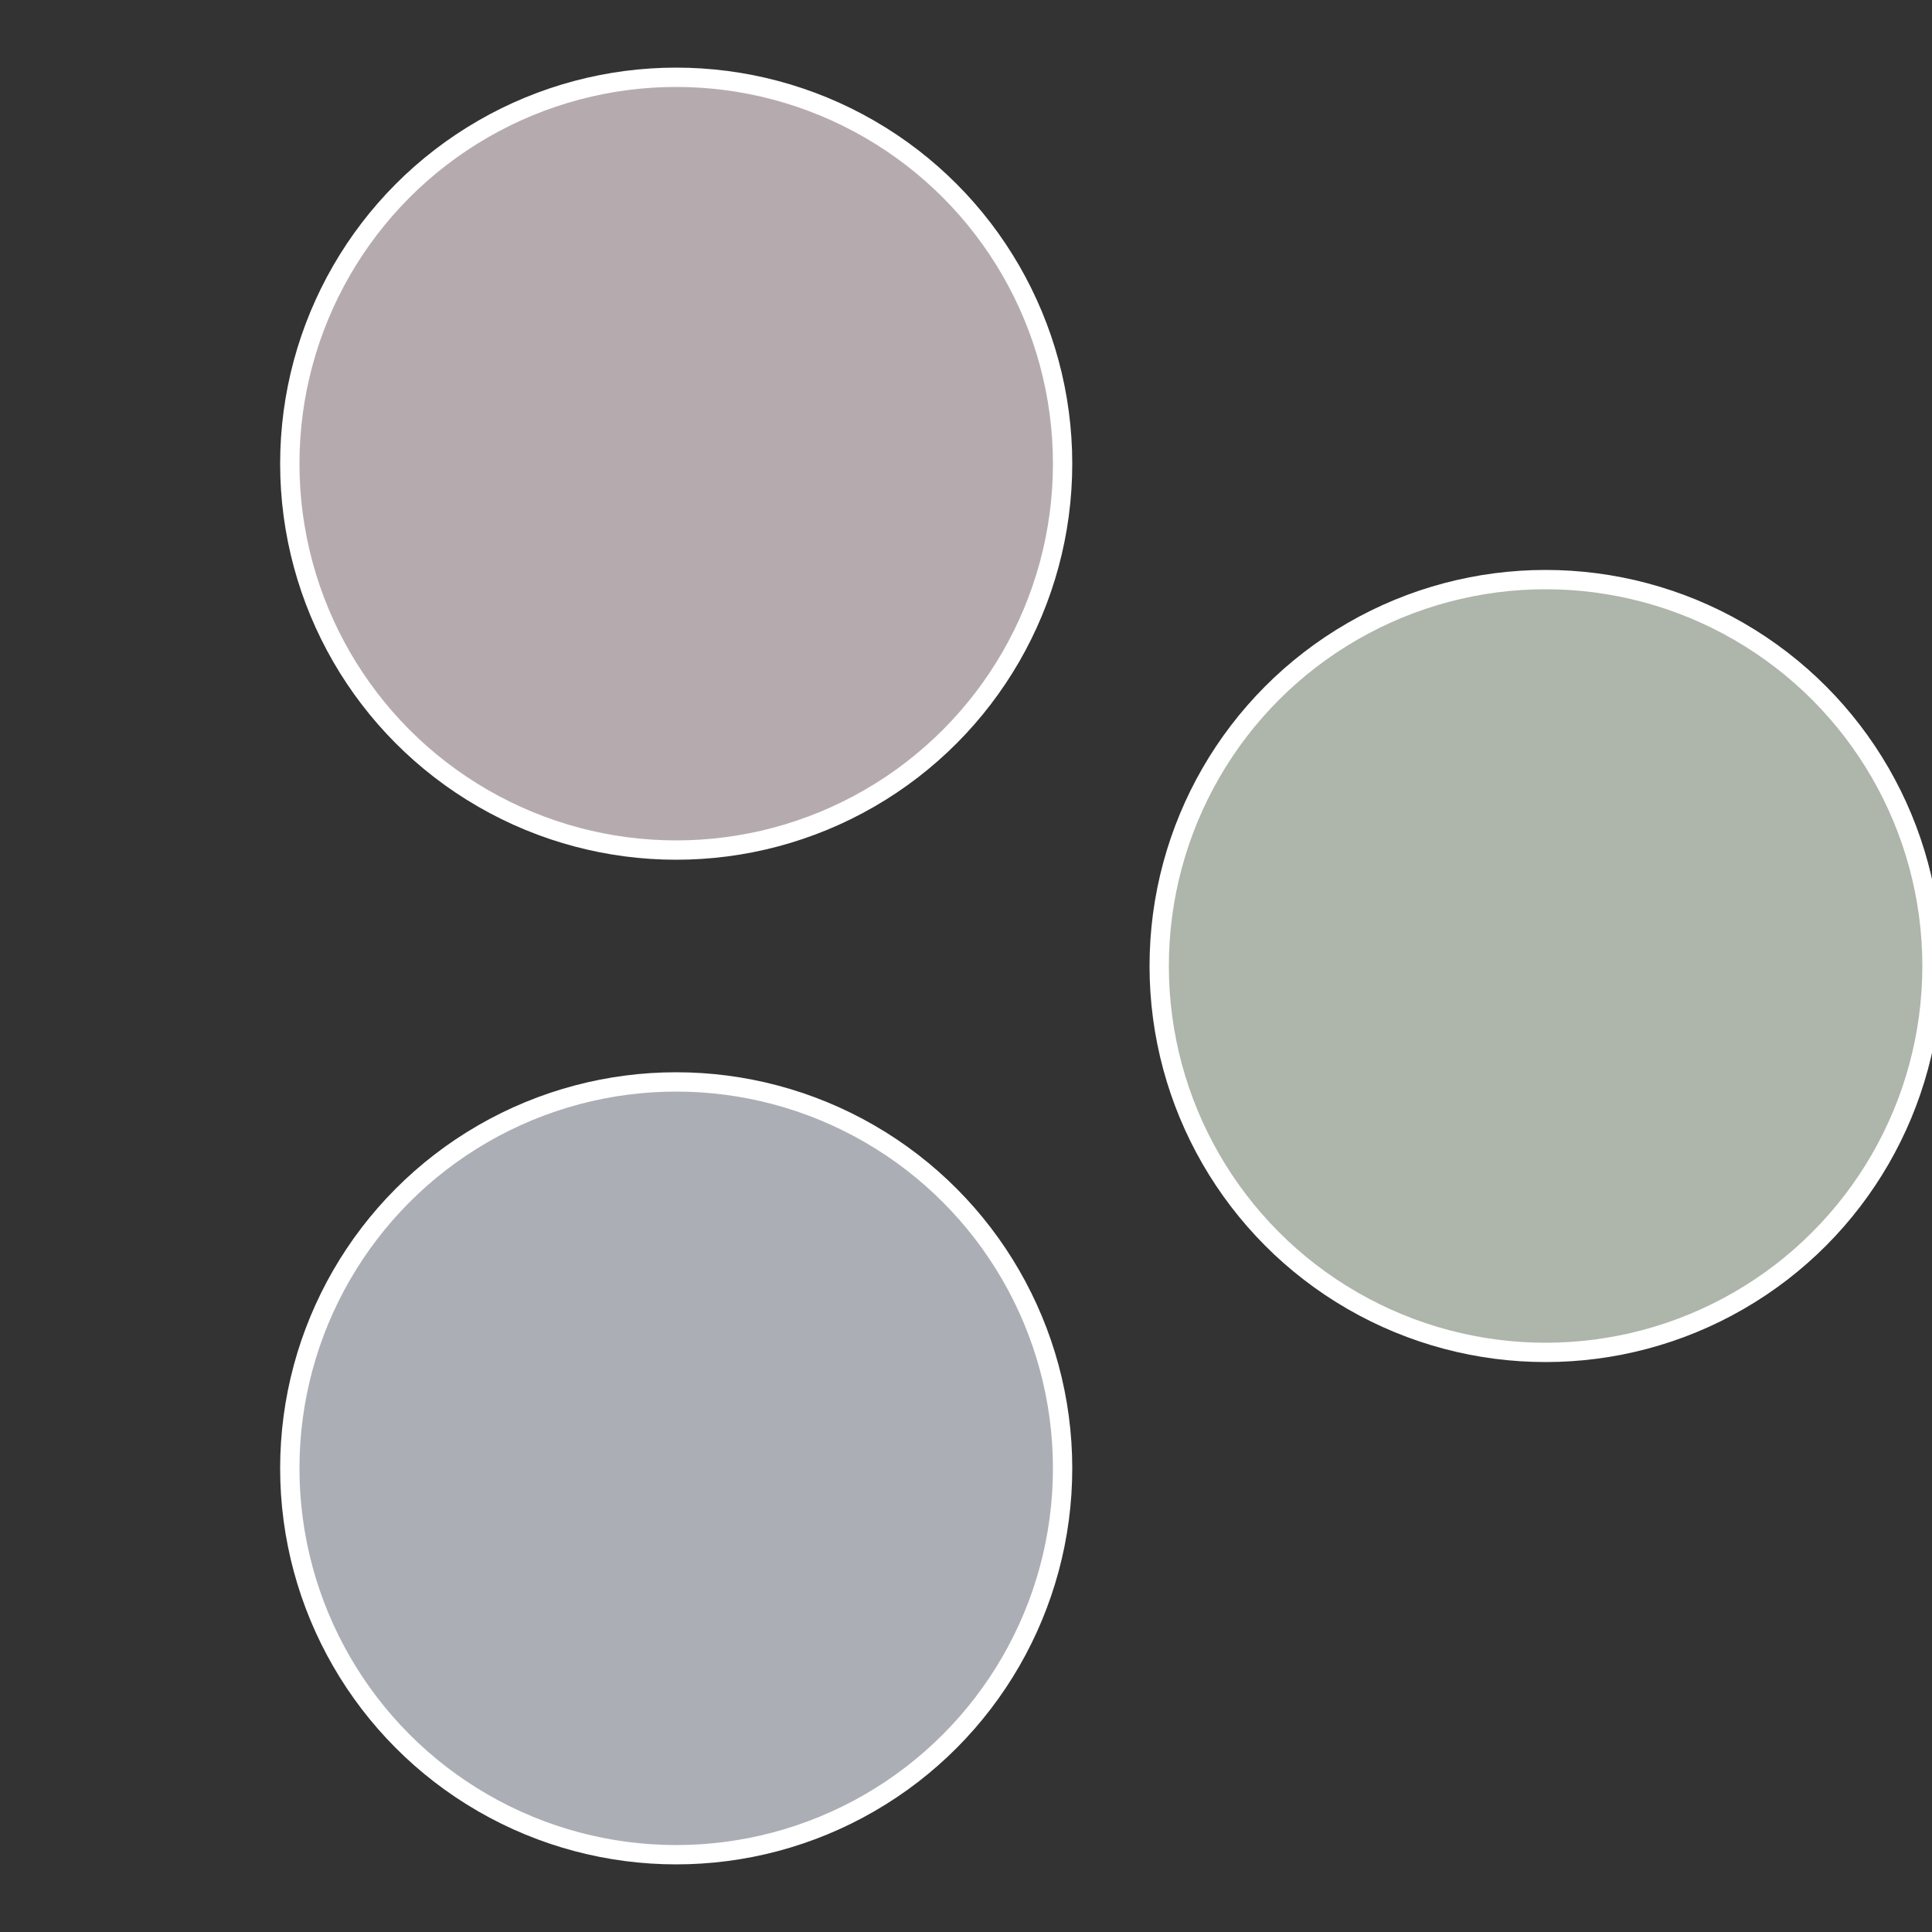
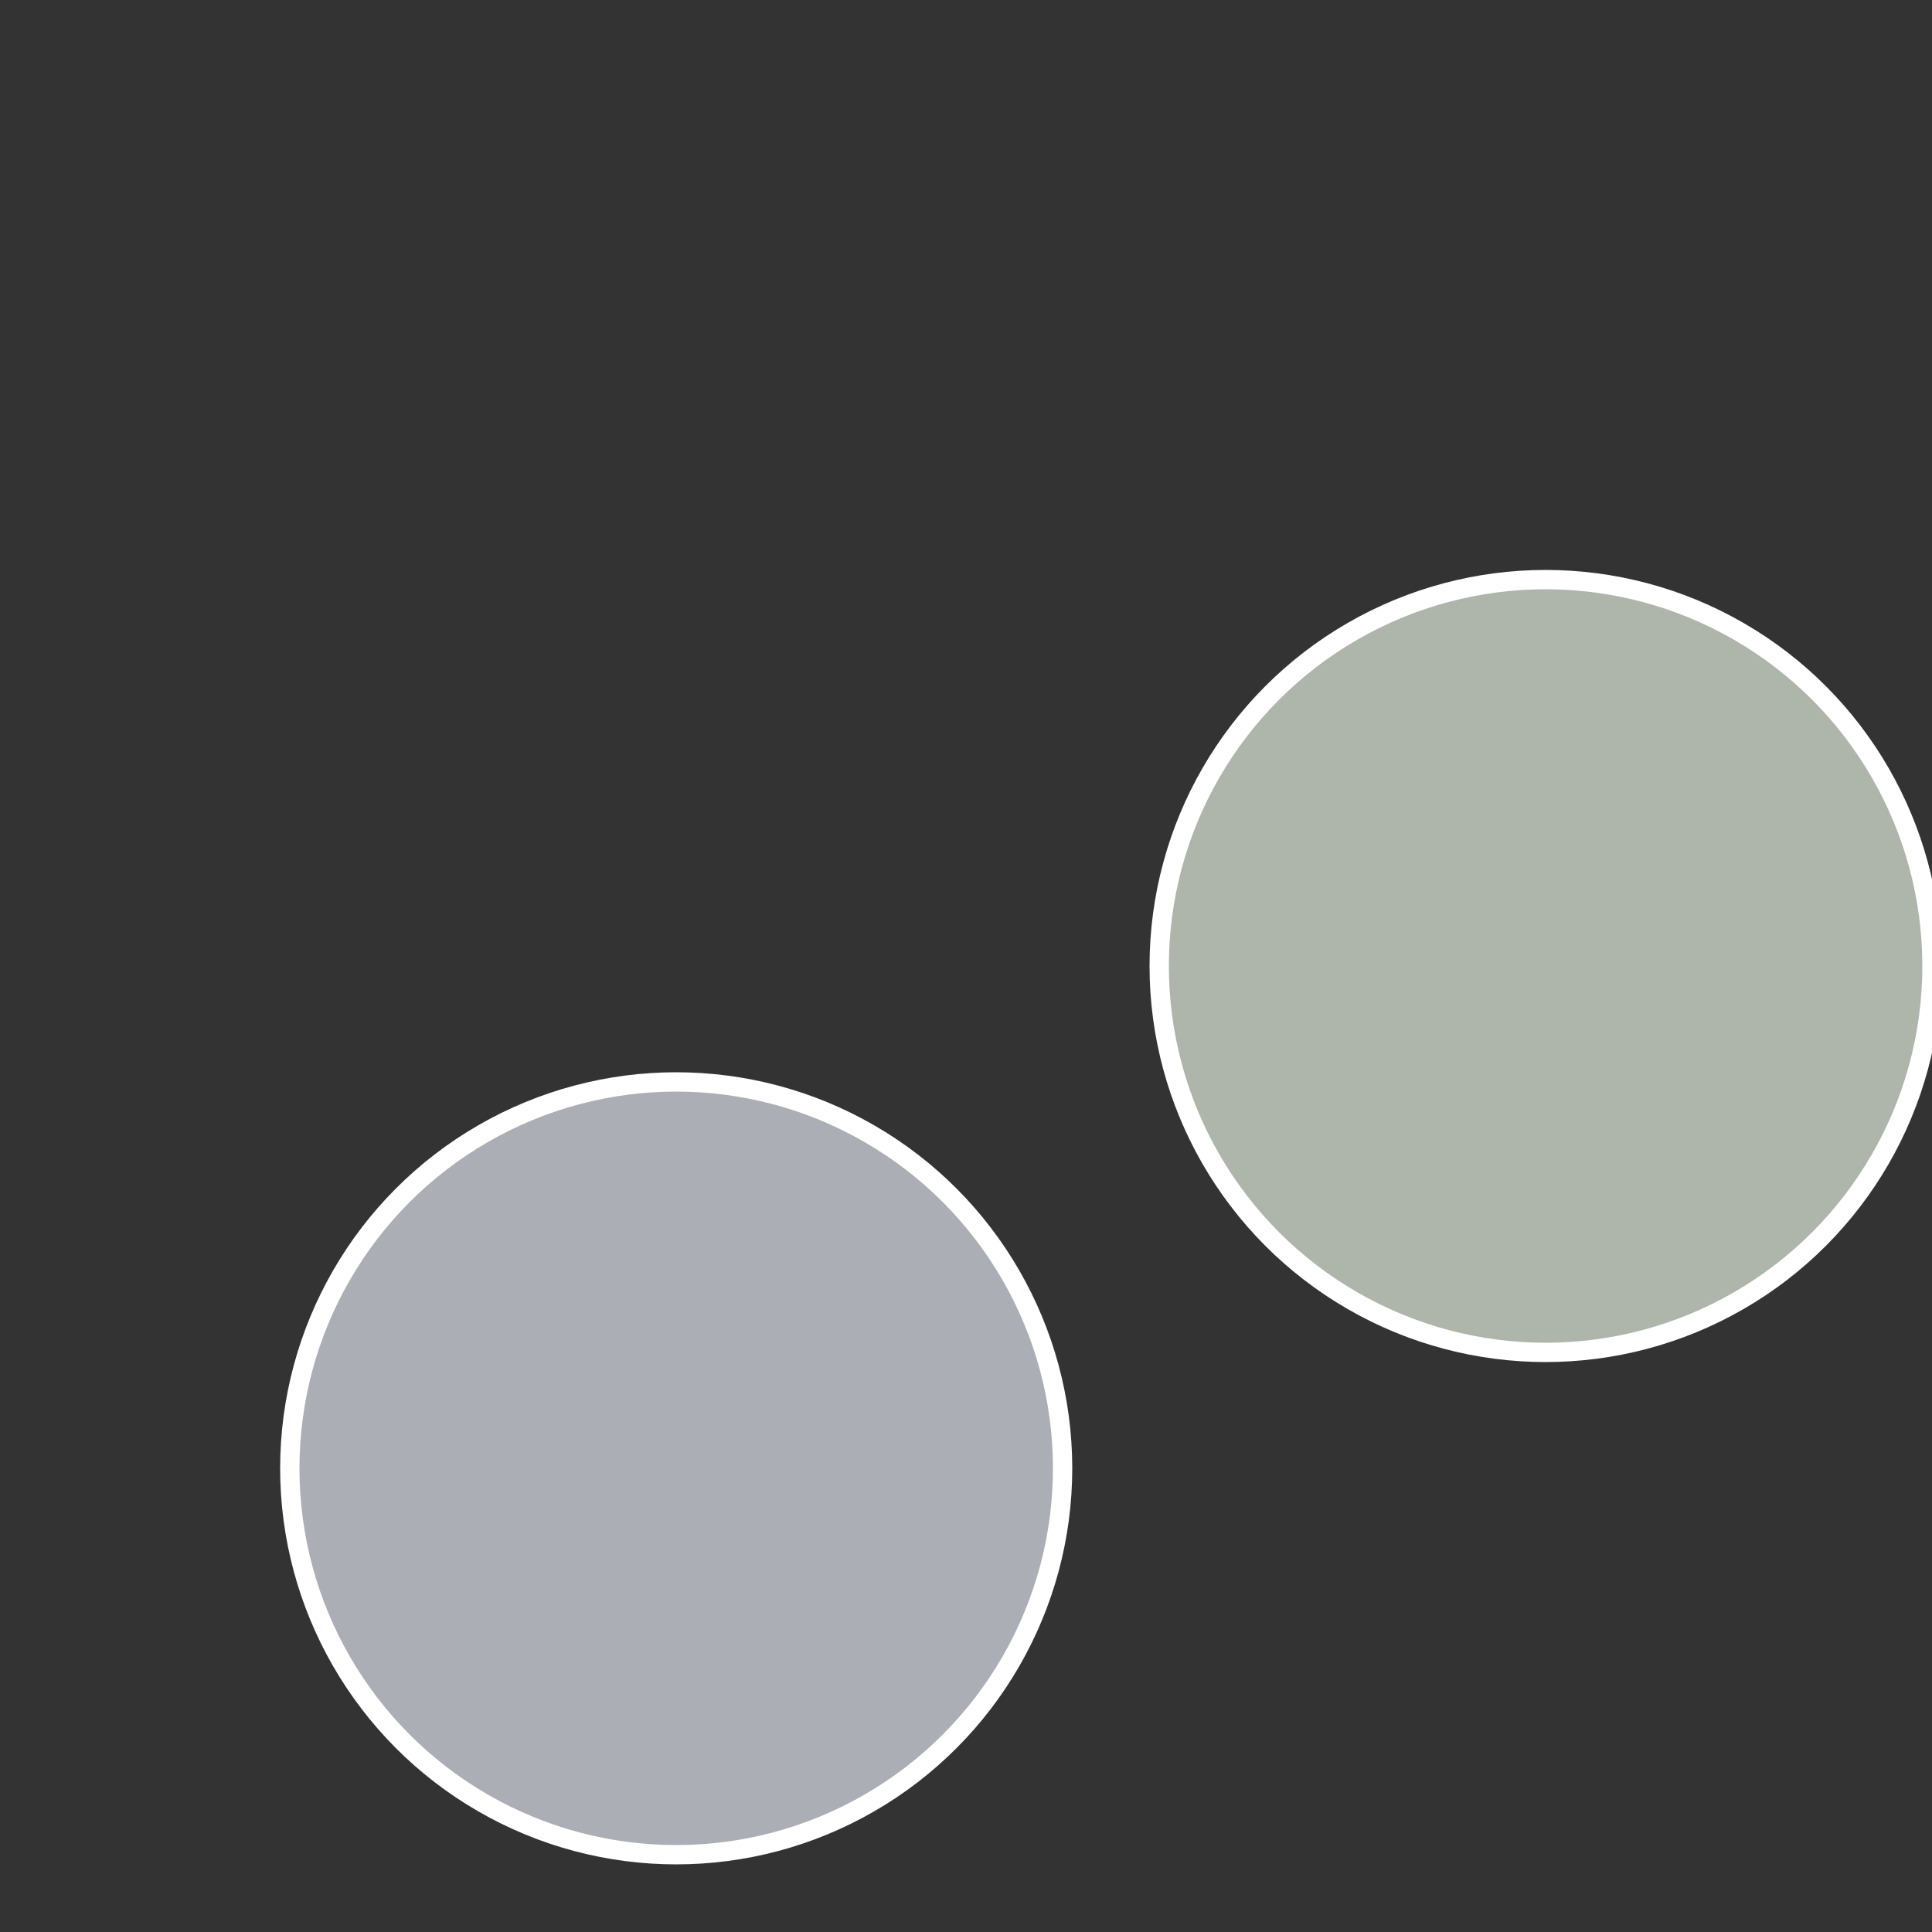
<svg xmlns="http://www.w3.org/2000/svg" width="500" height="500" viewBox="-1 -1 2 2">
  <rect x="-1" y="-1" width="2" height="2" fill="#333333" stroke="none" />
  <circle cx="0.6" cy="0" r="0.4" fill="#aeb5ab" stroke="#fff" stroke-width="1%" />
  <circle cx="-0.3" cy="0.52" r="0.4" fill="#abaeb5" stroke="#fff" stroke-width="1%" />
-   <circle cx="-0.3" cy="-0.52" r="0.4" fill="#b5abae" stroke="#fff" stroke-width="1%" />
</svg>